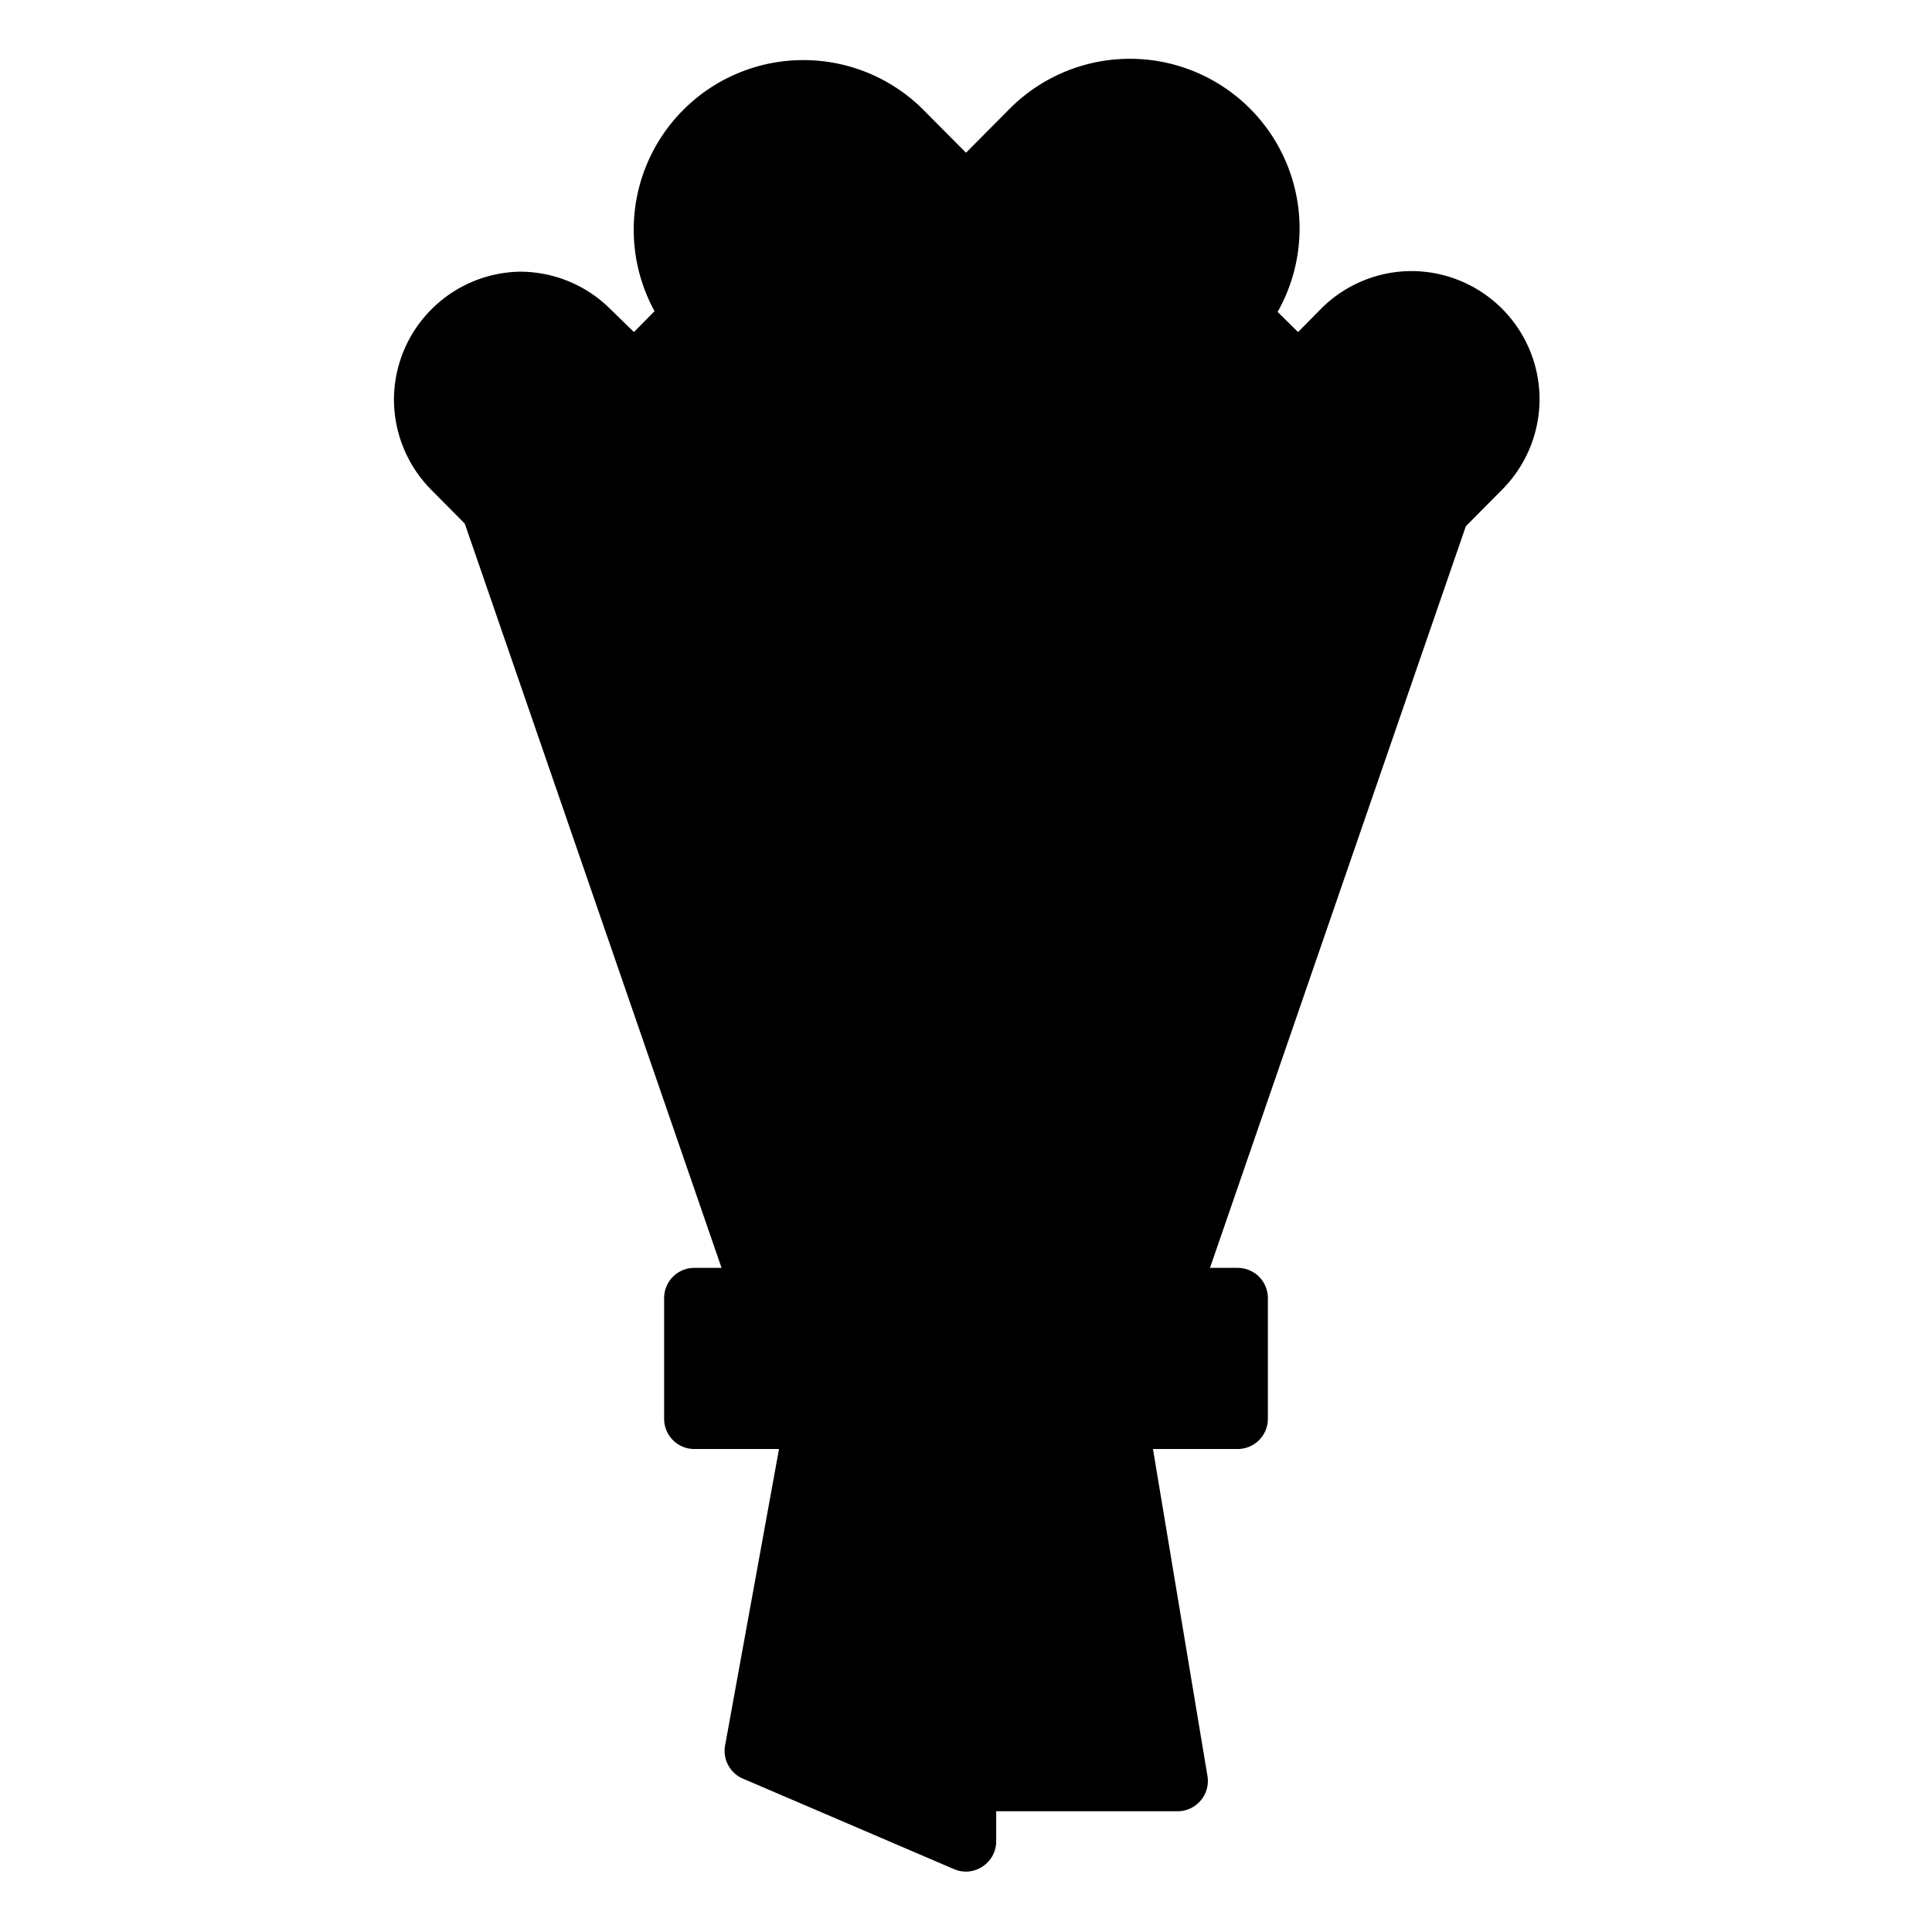
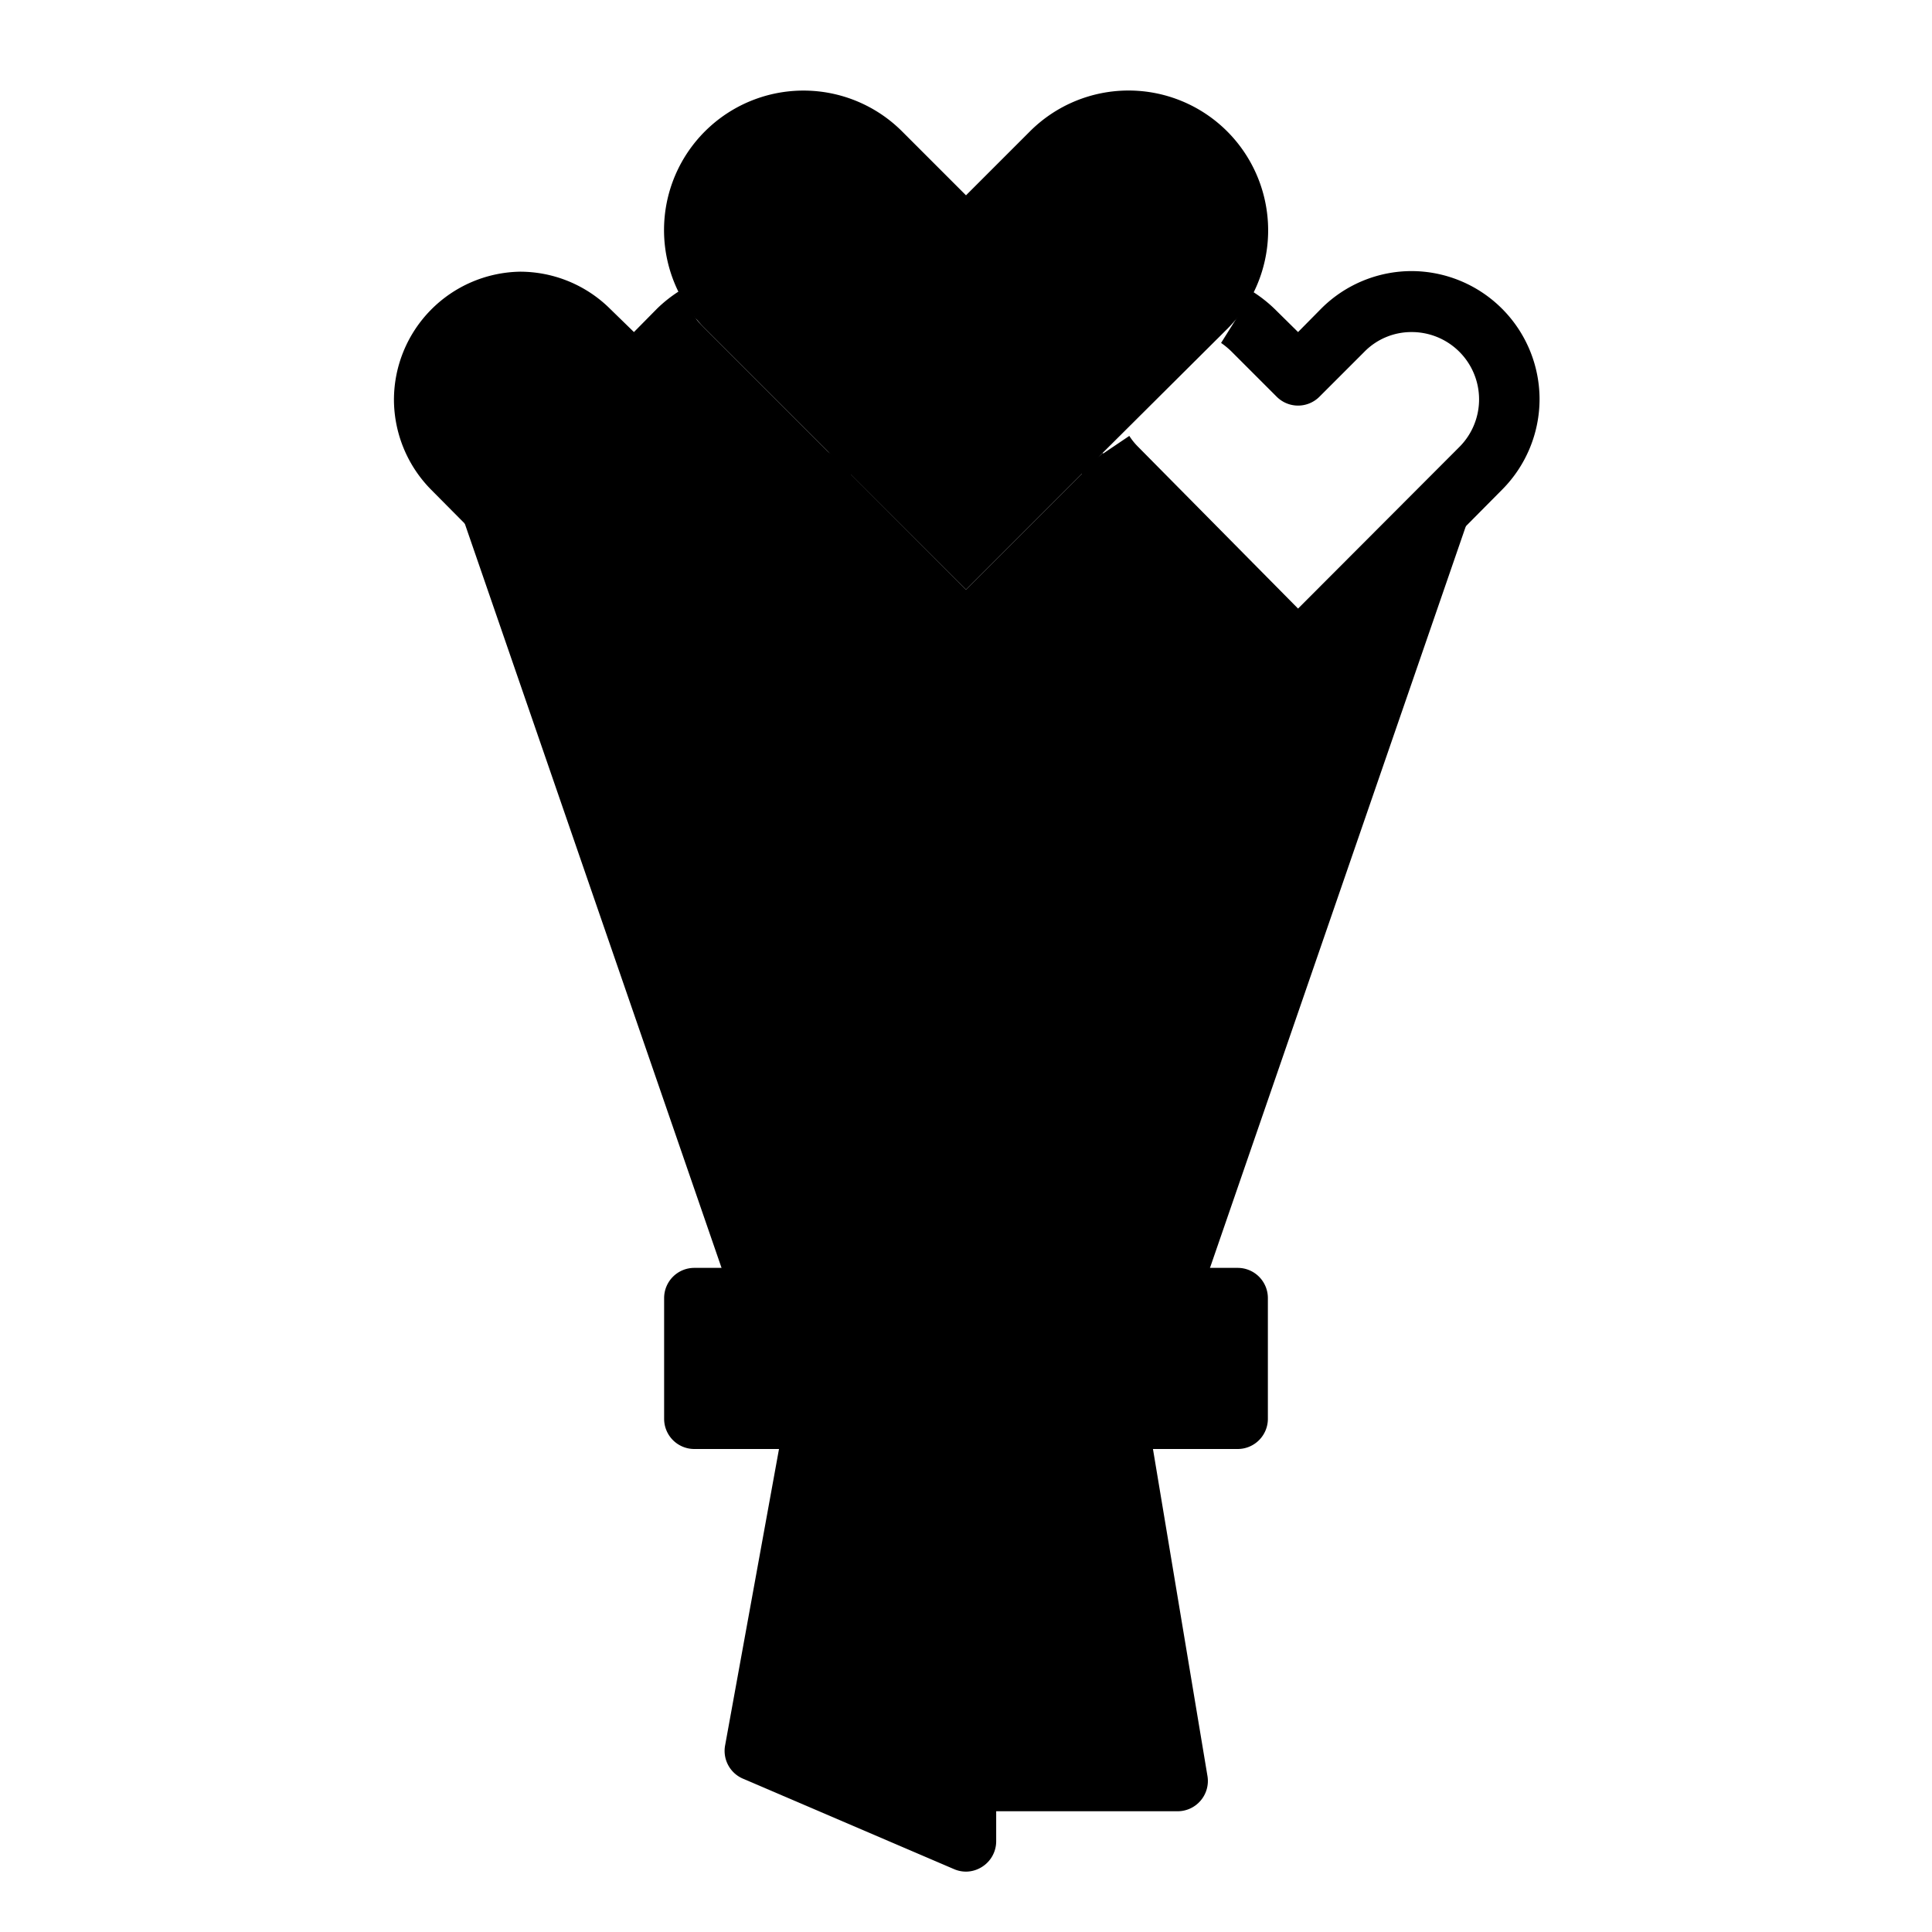
<svg xmlns="http://www.w3.org/2000/svg" viewBox="0 0 64 64">
  <g id="Outline_Color-1" data-name="Outline Color-1">
    <g id="_20" data-name="20">
-       <path d="m49.05 11a3.22 3.22 0 0 1 0 4.57l-1.35 1.3-4.7 4.7-6-6.05a3.42 3.42 0 0 1 -.42-.52l4.12-4.12c.12-.12.22-.24.33-.36a3.09 3.09 0 0 1 .54.43l1.43 1.48 1.48-1.43a3.22 3.22 0 0 1 4.57 0z" fill="hsl(3, 100.0%, 84.4%)" />
      <path d="m47.7 16.87-9.01 26.13h-13.38l-9-26.13 4.7 4.7 6.05-6.05a3.42 3.42 0 0 0 .42-.52l4.52 4.53 4.53-4.53a3.42 3.42 0 0 0 .42.52l6 6.05z" fill="hsl(45, 100.0%, 90.5%)" />
      <path d="m40.65 4.35a4.64 4.64 0 0 1 .35 6.17c-.11.12-.21.24-.33.36l-4.14 4.12-4.53 4.53-4.53-4.53-4.12-4.12c-.12-.12-.22-.24-.33-.36a4.62 4.62 0 0 1 6.86-6.17l2.12 2.12 2.12-2.12a4.62 4.62 0 0 1 6.53 0z" fill="hsl(3, 85.6%, 72.0%)" />
      <path d="m41 43v4h-4-5-5-4v-4h2.31 13.38z" fill="hsl(39, 100.0%, 82.4%)" />
      <path d="m37 47 2 12h-7v-12z" fill="hsl(39, 100.0%, 82.4%)" />
      <path d="m32 59v2l-7-3 2-11h5z" fill="hsl(45, 100.0%, 90.5%)" />
      <path d="m23.35 10.88 4.12 4.12a3.42 3.42 0 0 1 -.42.52l-6.05 6.05-4.7-4.7-1.3-1.35a3.23 3.23 0 0 1 4.52-4.52l1.48 1.43 1.48-1.43a3.09 3.09 0 0 1 .54-.43c.11.07.21.19.33.31z" fill="hsl(3, 100.0%, 84.4%)" />
      <g fill="hsl(13, 0.0%, 20.8%)">
        <path d="m29.38 28.94h27.64v2h-27.64z" transform="matrix(.326 -.945 .945 .326 .81 61)" />
        <path d="m19.8 16.12h2v27.64h-2z" transform="matrix(.945 -.326 .326 .945 -8.62 8.42)" />
        <path d="m43 22.57a1 1 0 0 1 -.71-.29l-6-6.05a4.64 4.64 0 0 1 -.54-.67l1.66-1.12a2.11 2.11 0 0 0 .3.37l5.29 5.35 5.34-5.35a2.23 2.23 0 0 0 -1.57-3.81 2.18 2.18 0 0 0 -1.58.66l-1.48 1.48a1 1 0 0 1 -1.42 0l-1.48-1.48a2.6 2.6 0 0 0 -.36-.3l1.06-1.69a4.52 4.52 0 0 1 .72.57l.77.76.77-.78a4.24 4.24 0 0 1 3-1.24 4.25 4.25 0 0 1 4.23 4.24 4.26 4.26 0 0 1 -1.24 3l-6 6.05a1 1 0 0 1 -.76.3z" />
-         <path d="m32 20.53a1 1 0 0 1 -.71-.29l-8.65-8.65c-.09-.1-.18-.19-.26-.29l-.1-.11a5.62 5.62 0 0 1 8.31-7.55l1.41 1.42 1.41-1.42a5.62 5.62 0 0 1 8.35 7.51l-.14.15c-.08.1-.17.19-.26.29l-8.65 8.65a1 1 0 0 1 -.71.29zm-5.39-16.53a3.57 3.57 0 0 0 -2.55 1.06 3.65 3.65 0 0 0 -.26 4.83l.07.08a1.8 1.8 0 0 0 .19.2l7.94 8 3.82-3.83 4.12-4.12a1.8 1.8 0 0 0 .19-.2l.11-.13a3.62 3.62 0 0 0 -5.41-4.78l-2.12 2.07a1 1 0 0 1 -1.42 0l-2.12-2.12a3.58 3.58 0 0 0 -2.56-1.06z" />
        <path d="m21 22.57a1 1 0 0 1 -.71-.29l-6-6.05a4.26 4.26 0 0 1 -1.24-3 4.25 4.25 0 0 1 4.17-4.23 4.24 4.24 0 0 1 3 1.24l.78.76.77-.78a4.52 4.52 0 0 1 .72-.57l1.06 1.69a2.6 2.6 0 0 0 -.36.3l-1.48 1.48a1 1 0 0 1 -1.42 0l-1.48-1.48a2.18 2.18 0 0 0 -1.58-.64 2.23 2.23 0 0 0 -1.57 3.81l5.34 5.35 5.34-5.35a2.11 2.11 0 0 0 .3-.37l1.66 1.12a4.1 4.1 0 0 1 -.55.67l-6 6.05a1 1 0 0 1 -.75.29z" />
        <path d="m39 60h-7v-2h5.82l-1.82-10.84 2-.32 2 12a1 1 0 0 1 -.23.81 1 1 0 0 1 -.77.35z" />
        <path d="m32 62a1 1 0 0 1 -.39-.08l-7-3a1 1 0 0 1 -.59-1.1l2-11 2 .36-1.89 10.21 4.87 2.09v-12.48h2v14a1 1 0 0 1 -.45.83 1 1 0 0 1 -.55.17z" />
        <path d="m41 48h-18a1 1 0 0 1 -1-1v-4a1 1 0 0 1 1-1h18a1 1 0 0 1 1 1v4a1 1 0 0 1 -1 1zm-17-2h16v-2h-16z" />
        <path d="m28 30.68h2v12.65h-2z" transform="matrix(.949 -.316 .316 .949 -10.21 11.07)" />
        <path d="m29.08 37.5h9.85v2h-9.85z" transform="matrix(.406 -.914 .914 .406 -14.99 53.92)" />
      </g>
    </g>
  </g>
</svg>